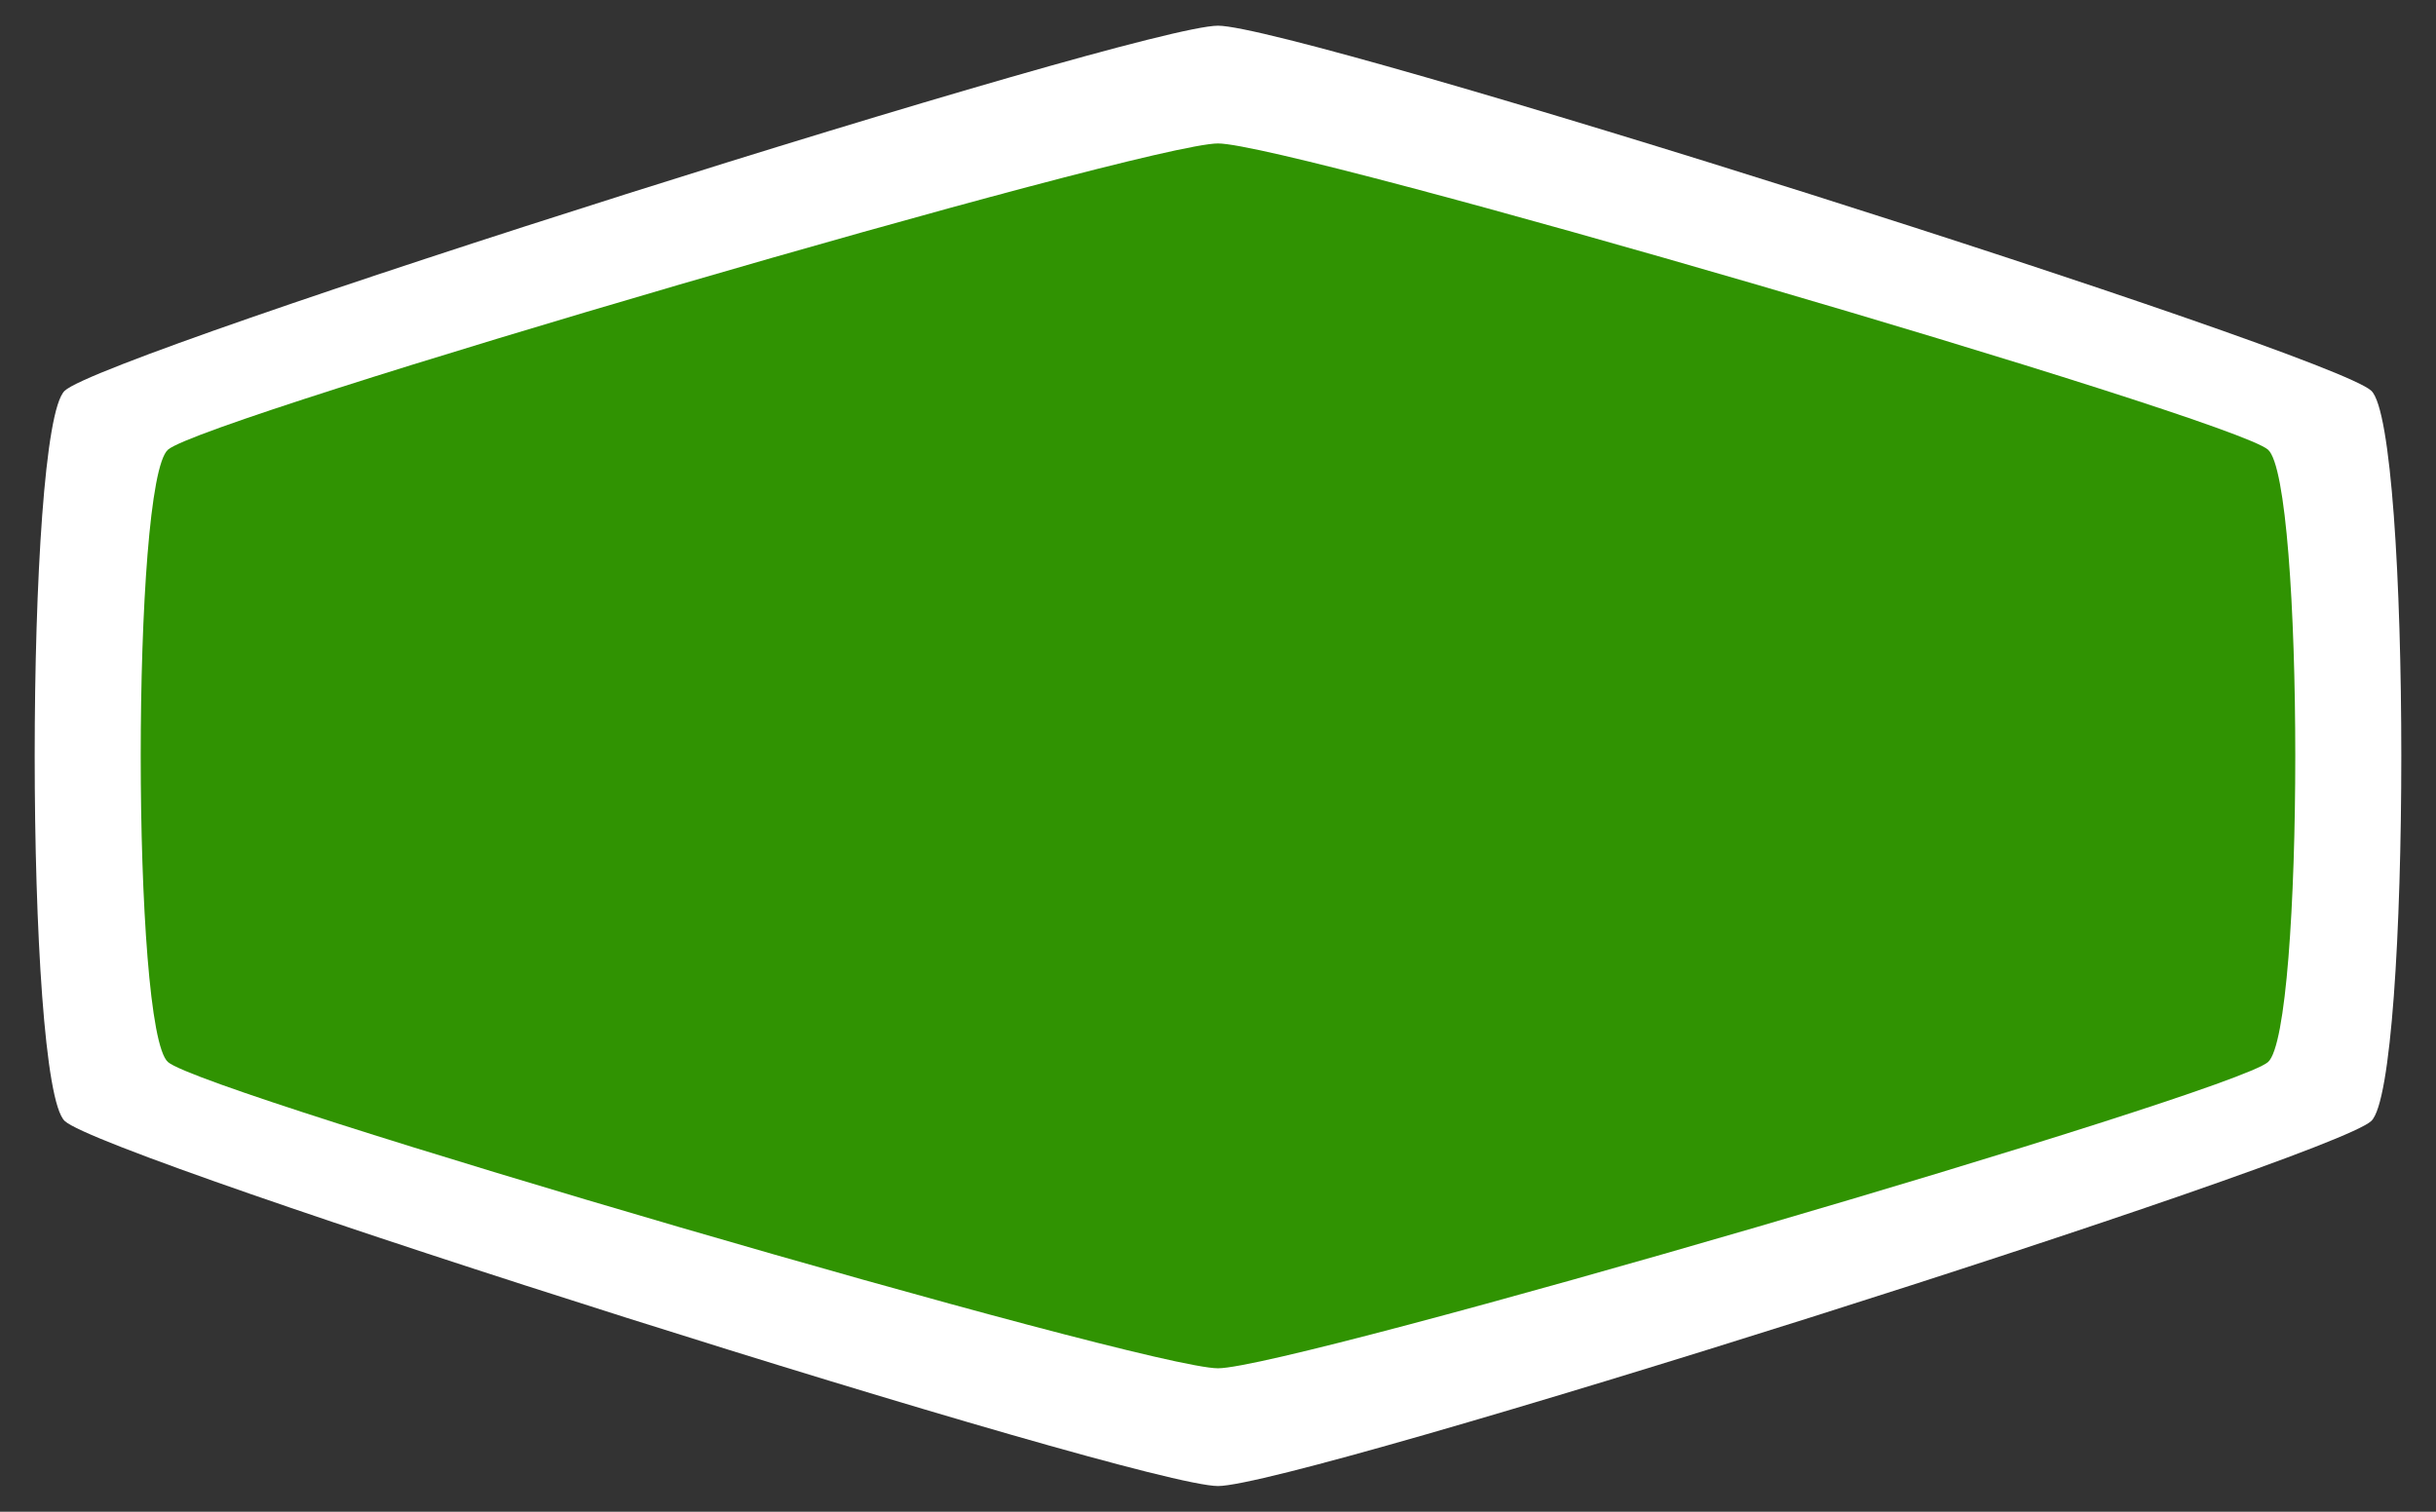
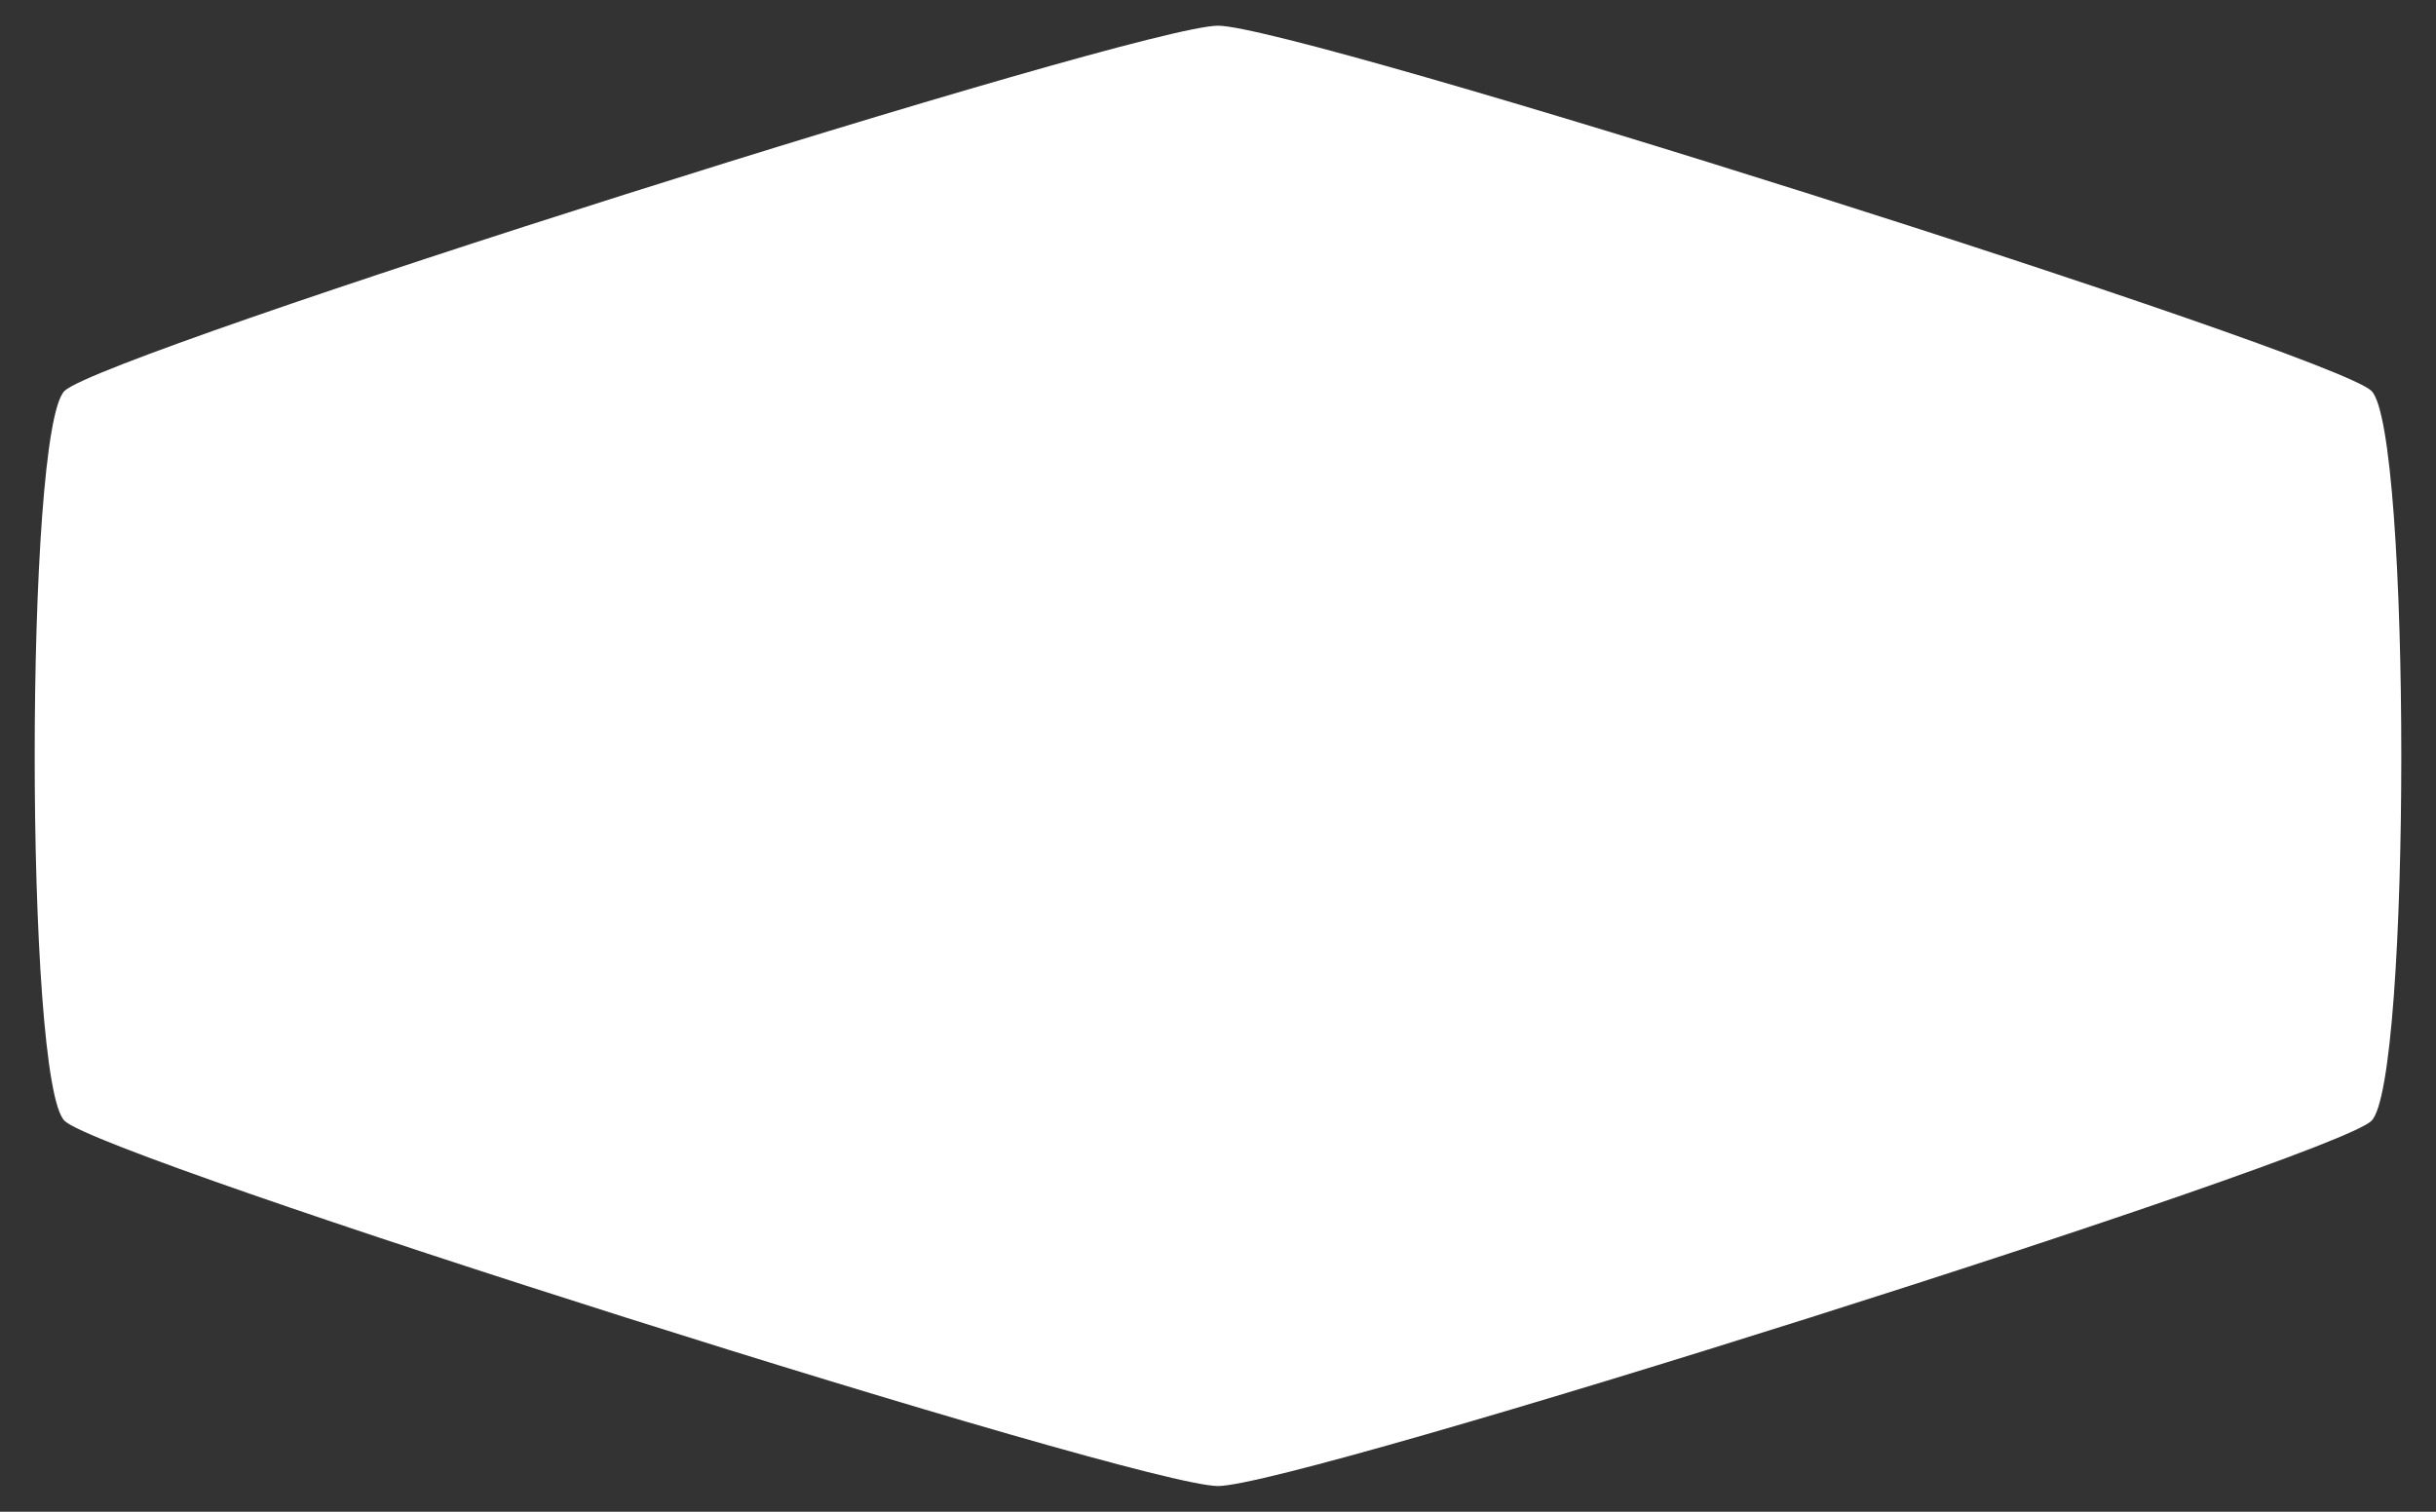
<svg xmlns="http://www.w3.org/2000/svg" height="18" viewBox="0 0 29 18" width="29">
  <rect x="0" y="0" width="29" height="18" fill="#333333" stroke="none" />
  <path d="M 28.23,13.347 C 27.754,13.799 15.451,17.694 14.5,17.694 c -0.951,0 -13.254,-3.895 -13.73,-4.347 -0.476,-0.452 -0.476,-8.242 10e-8,-8.694 C 1.246,4.201 13.549,0.306 14.5,0.306 c 0.951,0 13.254,3.895 13.73,4.347 0.476,0.452 0.476,8.242 0,8.694 z" fill="#fff" style="stroke-width:0.427" />
-   <path d="m 27,12.646 c -0.433,0.379 -11.634,3.646 -12.5,3.646 -0.866,0 -12.067,-3.267 -12.5,-3.646 C 1.567,12.267 1.567,5.733 2,5.354 2.433,4.975 13.634,1.708 14.5,1.708 c 0.866,0 12.067,3.267 12.5,3.646 0.433,0.379 0.433,6.913 0,7.292 z" fill="#309302" style="stroke-width:0.373" />
</svg>